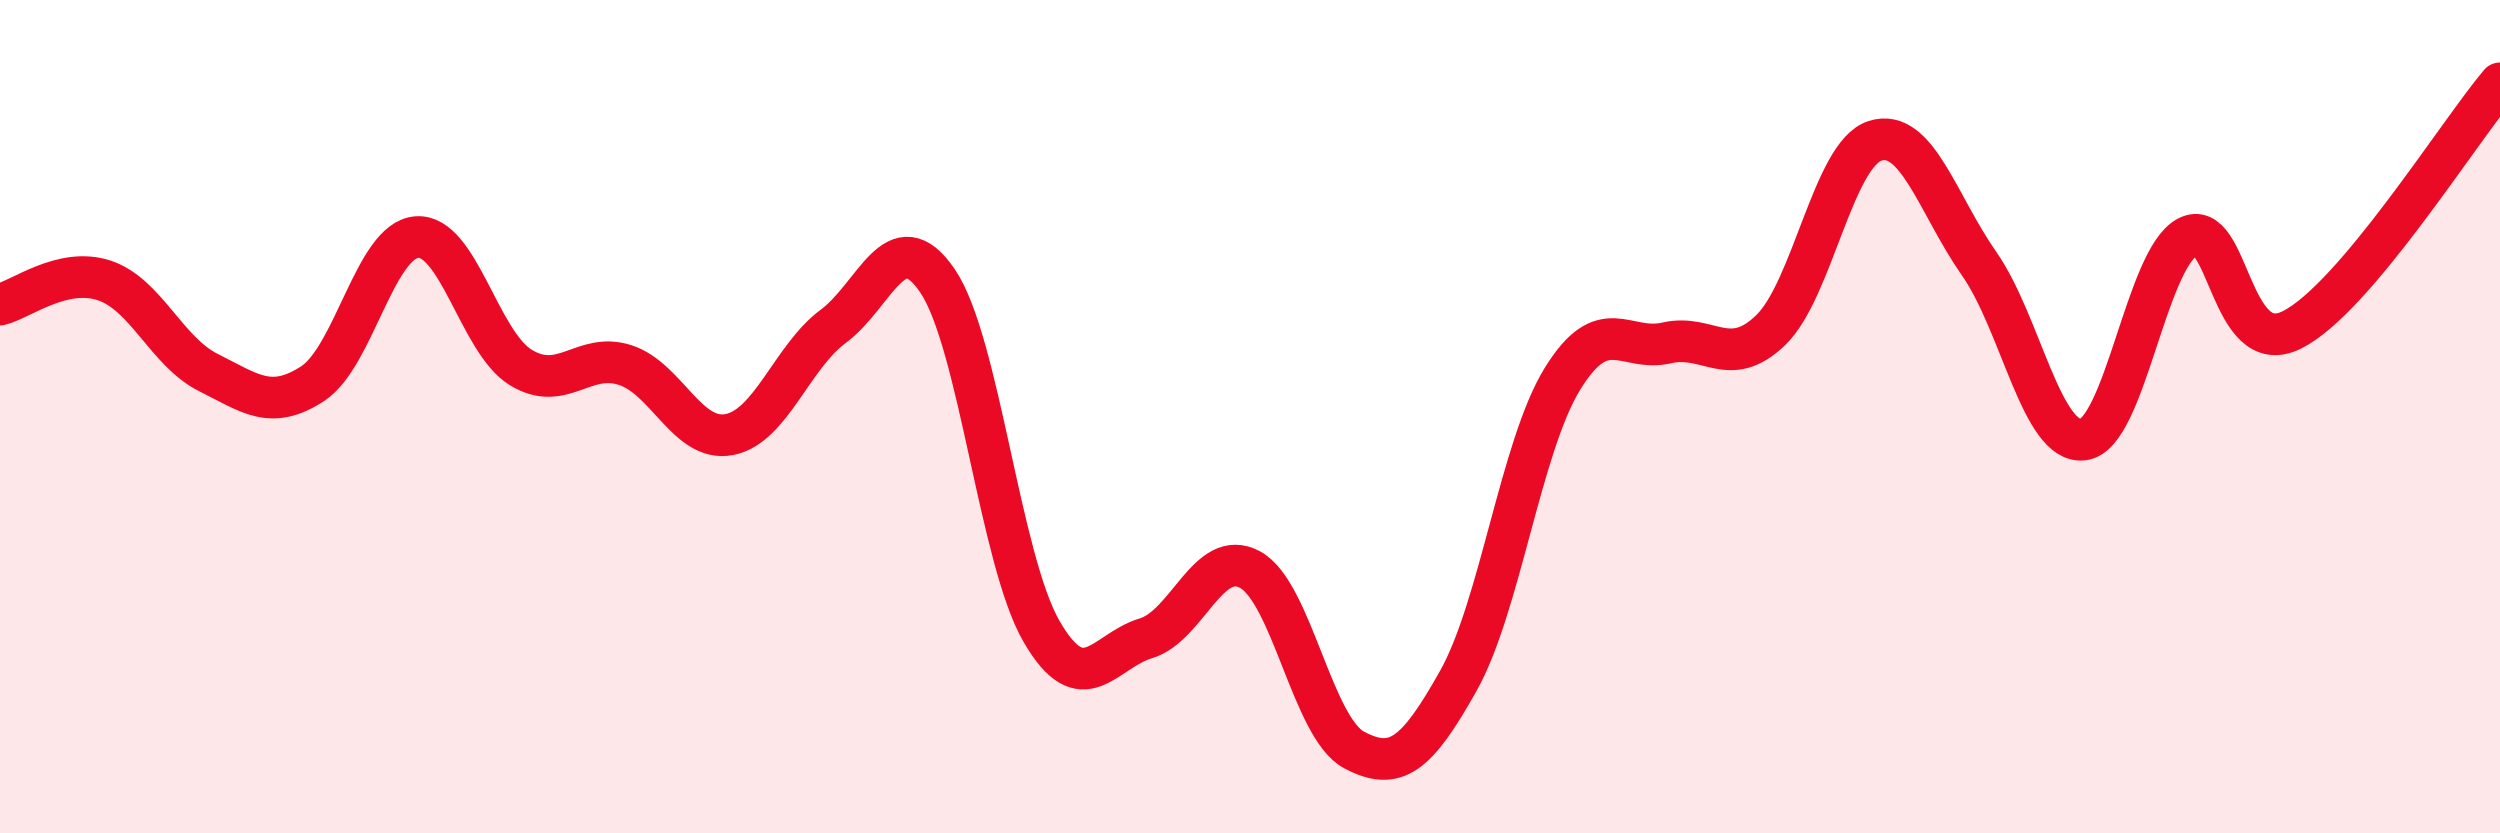
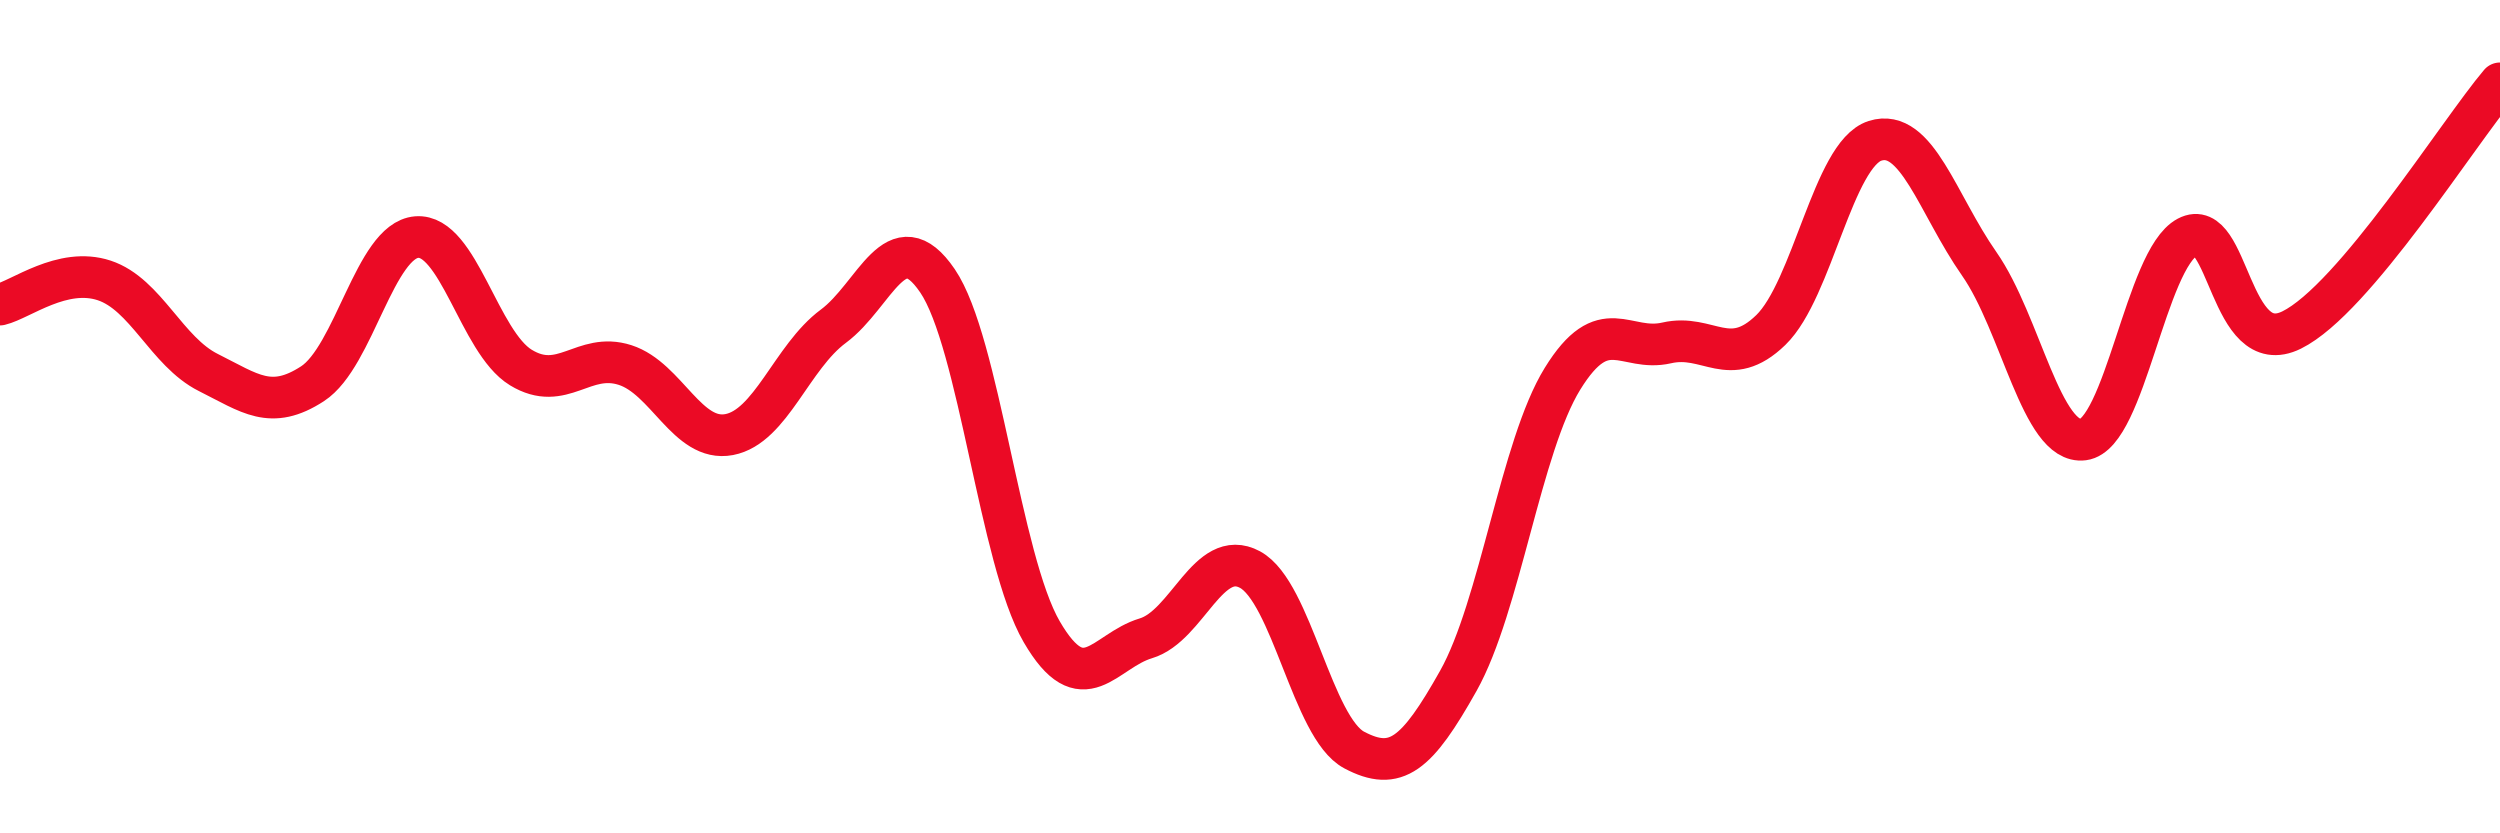
<svg xmlns="http://www.w3.org/2000/svg" width="60" height="20" viewBox="0 0 60 20">
-   <path d="M 0,7.31 C 0.5,7.19 1.5,6.4 2.5,6.73 C 3.5,7.06 4,8.44 5,8.94 C 6,9.44 6.5,9.86 7.5,9.21 C 8.5,8.56 9,5.77 10,5.69 C 11,5.61 11.5,8.21 12.5,8.82 C 13.5,9.43 14,8.44 15,8.76 C 16,9.08 16.5,10.62 17.5,10.43 C 18.5,10.24 19,8.57 20,7.83 C 21,7.09 21.5,5.27 22.5,6.74 C 23.5,8.21 24,13.44 25,15.16 C 26,16.88 26.5,15.62 27.5,15.32 C 28.5,15.02 29,13.13 30,13.67 C 31,14.21 31.5,17.47 32.5,18 C 33.5,18.53 34,18.12 35,16.34 C 36,14.56 36.5,10.71 37.5,9.09 C 38.5,7.47 39,8.46 40,8.23 C 41,8 41.5,8.89 42.5,7.92 C 43.5,6.95 44,3.7 45,3.38 C 46,3.06 46.5,4.9 47.5,6.33 C 48.5,7.76 49,10.68 50,10.55 C 51,10.42 51.5,6.22 52.5,5.69 C 53.5,5.16 53.5,8.66 55,7.92 C 56.5,7.18 59,3.18 60,2L60 20L0 20Z" fill="#EB0A25" opacity="0.1" stroke-linecap="round" stroke-linejoin="round" />
  <path d="M 0,7.31 C 0.5,7.19 1.5,6.4 2.5,6.73 C 3.5,7.06 4,8.44 5,8.94 C 6,9.44 6.5,9.86 7.5,9.21 C 8.5,8.56 9,5.77 10,5.69 C 11,5.61 11.5,8.21 12.5,8.82 C 13.5,9.43 14,8.44 15,8.76 C 16,9.08 16.5,10.62 17.5,10.43 C 18.5,10.24 19,8.57 20,7.83 C 21,7.09 21.5,5.27 22.5,6.74 C 23.5,8.21 24,13.44 25,15.16 C 26,16.88 26.5,15.62 27.5,15.32 C 28.5,15.02 29,13.13 30,13.67 C 31,14.21 31.5,17.47 32.5,18 C 33.5,18.53 34,18.12 35,16.34 C 36,14.56 36.5,10.71 37.5,9.09 C 38.5,7.47 39,8.46 40,8.23 C 41,8 41.5,8.89 42.5,7.92 C 43.5,6.95 44,3.7 45,3.38 C 46,3.06 46.5,4.9 47.5,6.33 C 48.5,7.76 49,10.68 50,10.55 C 51,10.42 51.5,6.22 52.5,5.69 C 53.5,5.16 53.5,8.66 55,7.92 C 56.5,7.18 59,3.18 60,2" stroke="#EB0A25" stroke-width="1" fill="none" stroke-linecap="round" stroke-linejoin="round" />
</svg>